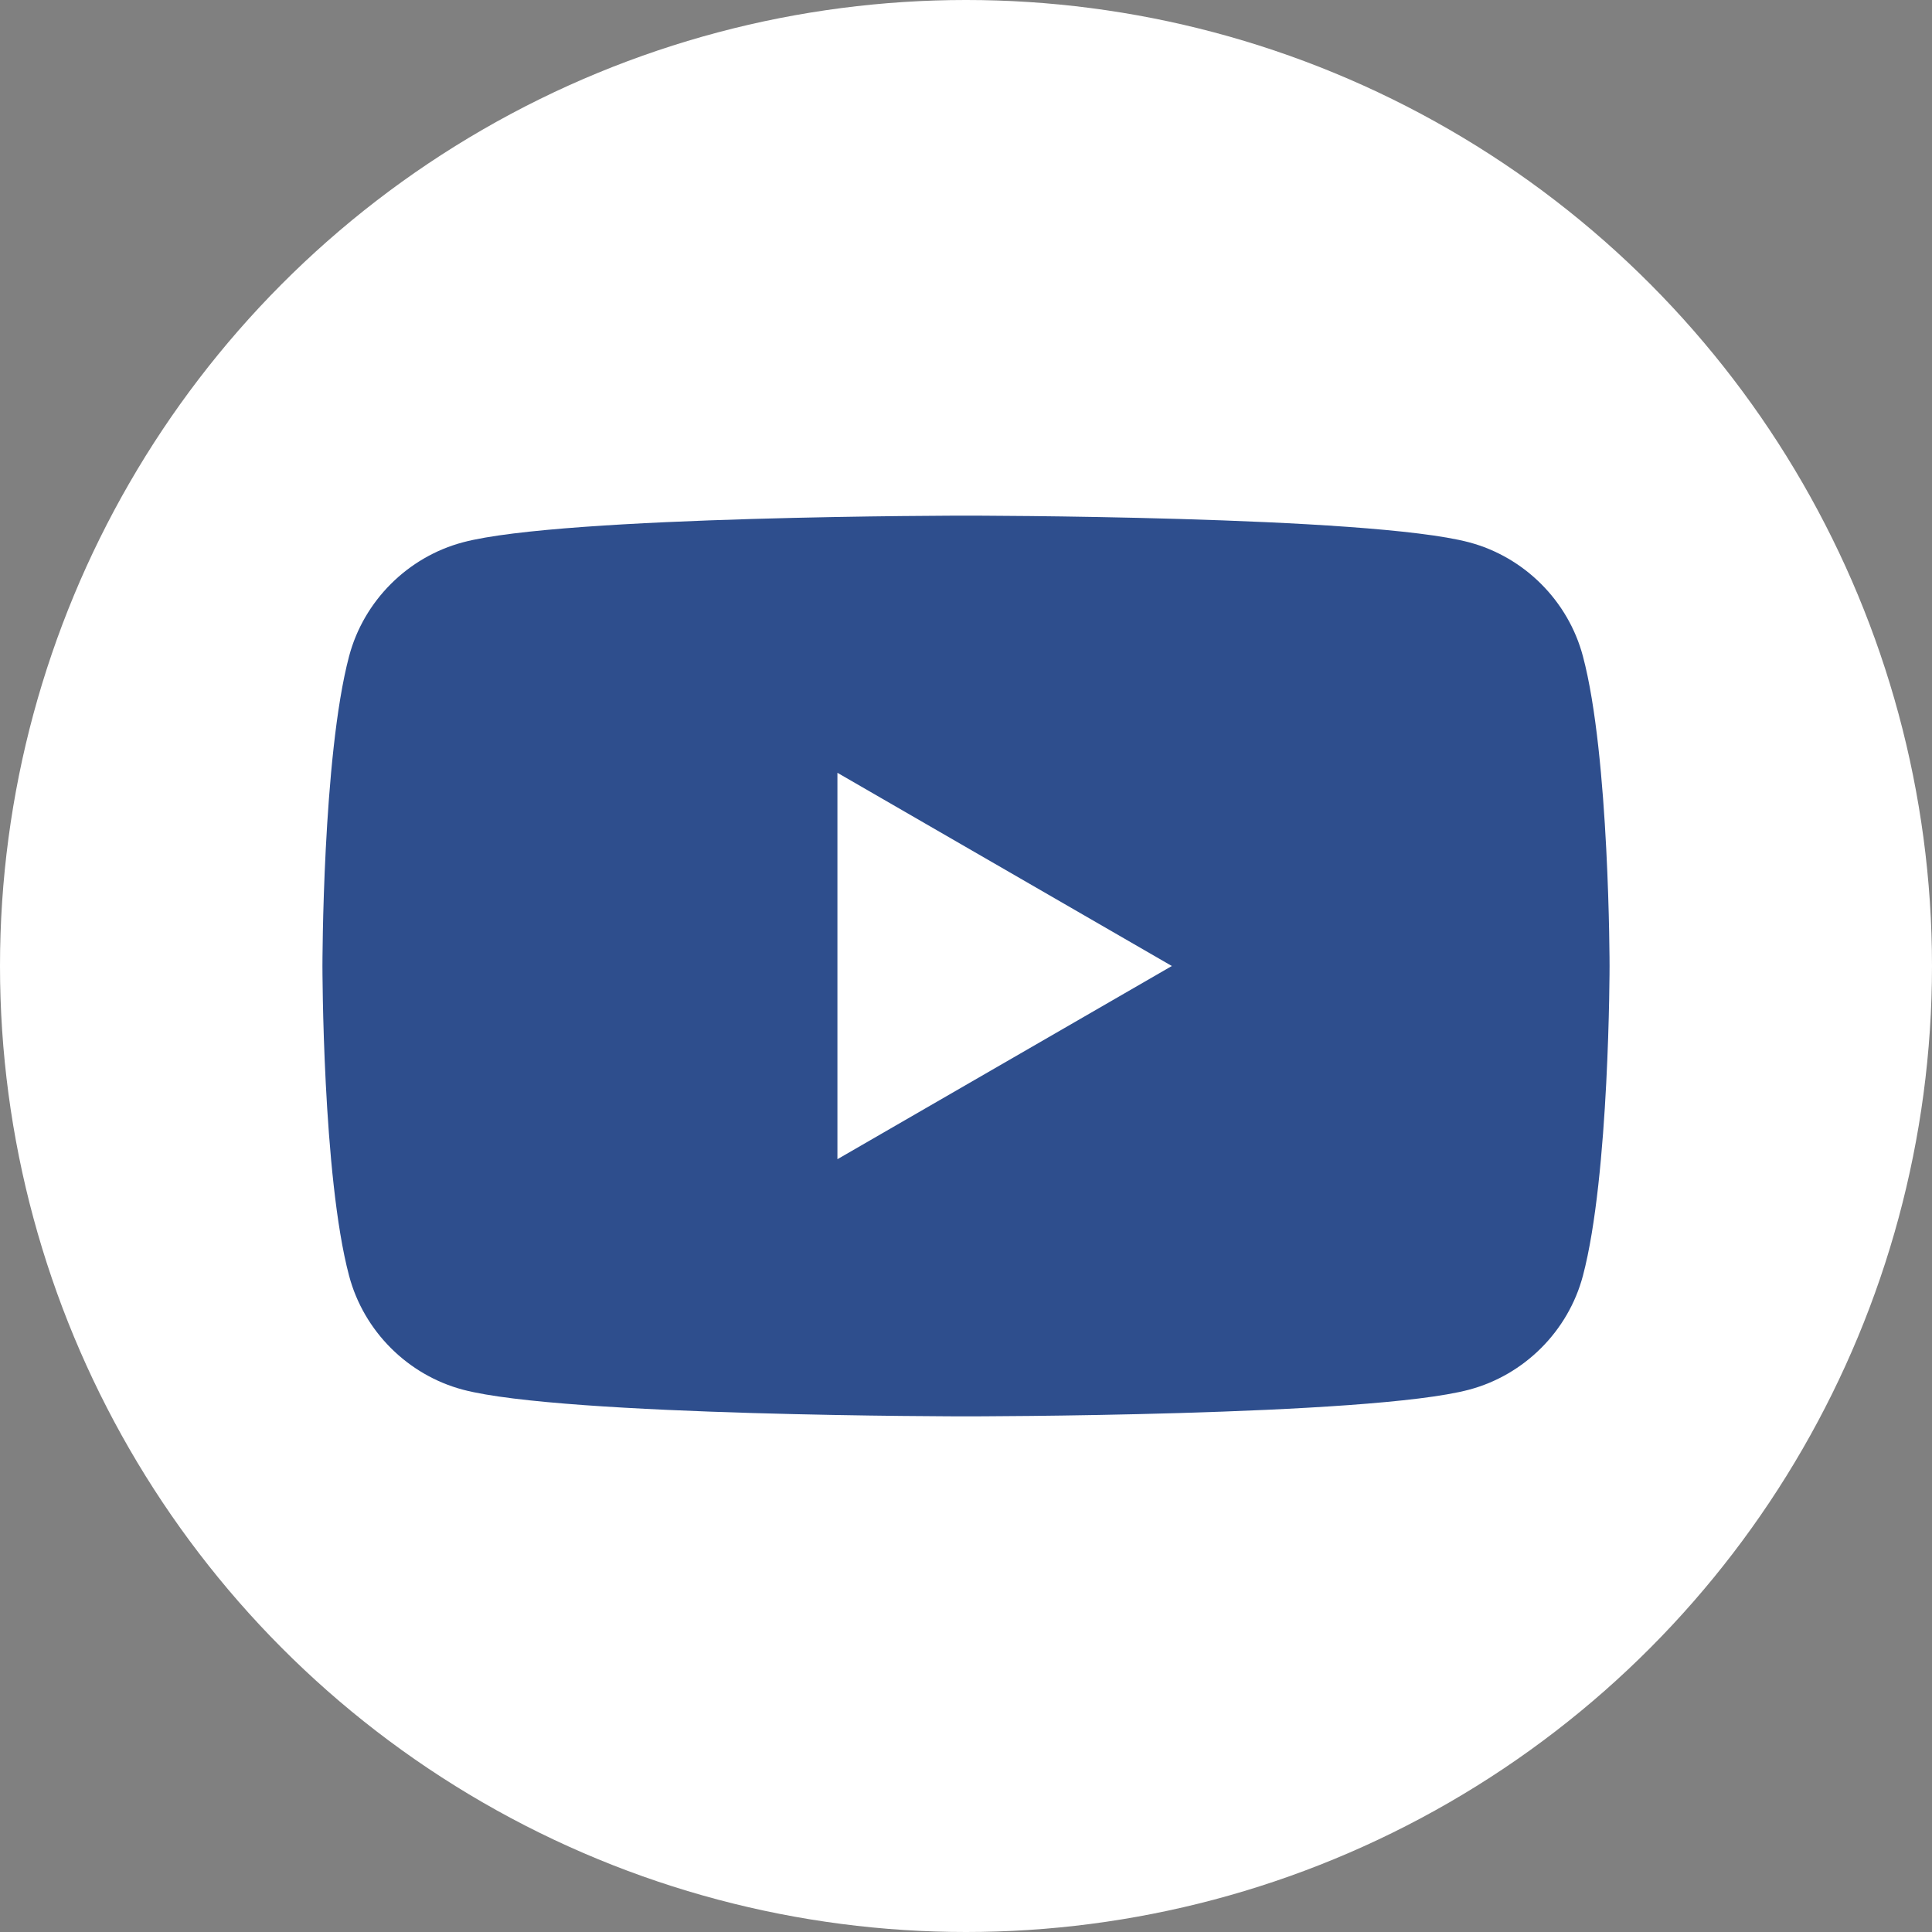
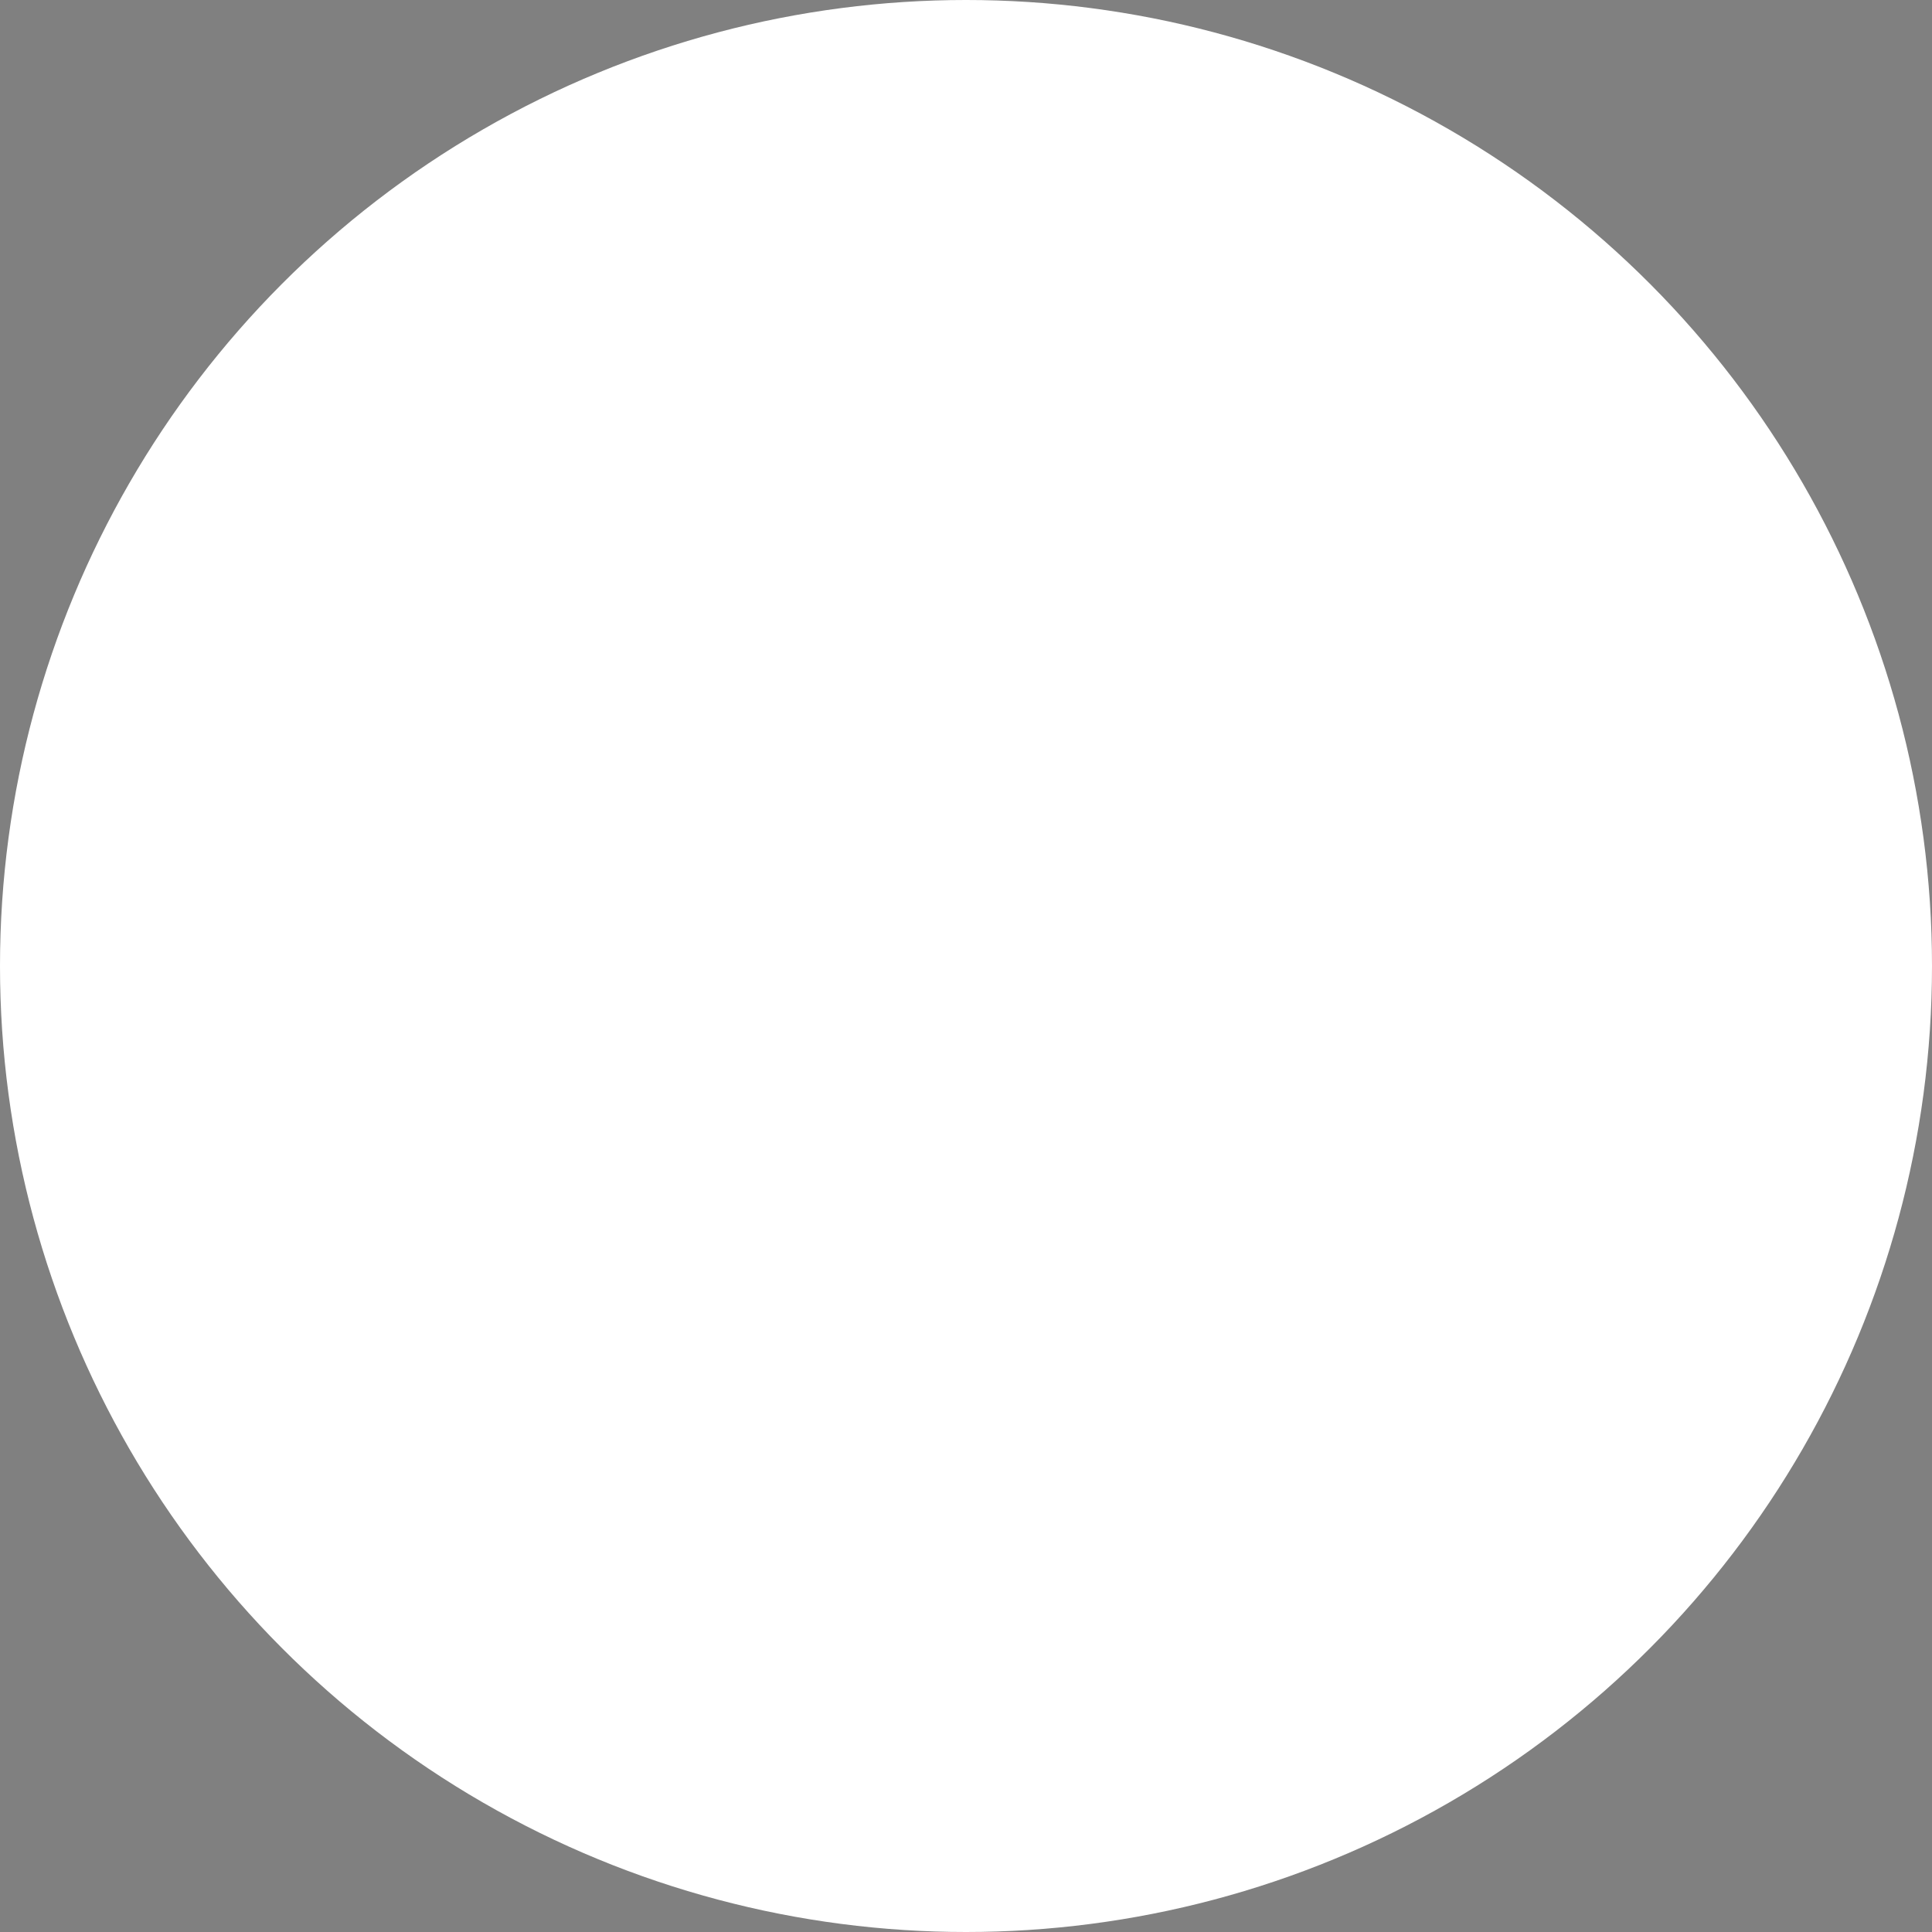
<svg xmlns="http://www.w3.org/2000/svg" id="_レイヤー_2" viewBox="0 0 29 29">
  <rect x="0" y="0" width="29" height="29" fill="#808080" stroke="none" />
  <defs>
    <style>.cls-1{fill:#fff;}.cls-2{fill:#2e4e8d;}</style>
  </defs>
  <g id="_オブジェクト">
    <circle class="cls-1" cx="14.5" cy="14.5" r="14.5" />
-     <path class="cls-2" d="M23.76,9.85c-.22-.83-.88-1.49-1.71-1.71-1.51-.4-7.55-.4-7.55-.4,0,0-6.05,0-7.55.4-.83.22-1.49.88-1.71,1.71-.4,1.51-.4,4.65-.4,4.65,0,0,0,3.15.4,4.65.22.83.88,1.49,1.71,1.71,1.51.4,7.55.4,7.55.4,0,0,6.05,0,7.55-.4.83-.22,1.49-.88,1.71-1.71.4-1.51.4-4.65.4-4.65,0,0,0-3.15-.4-4.65ZM12.57,17.4v-5.8l5.02,2.9-5.02,2.9Z" />
  </g>
</svg>